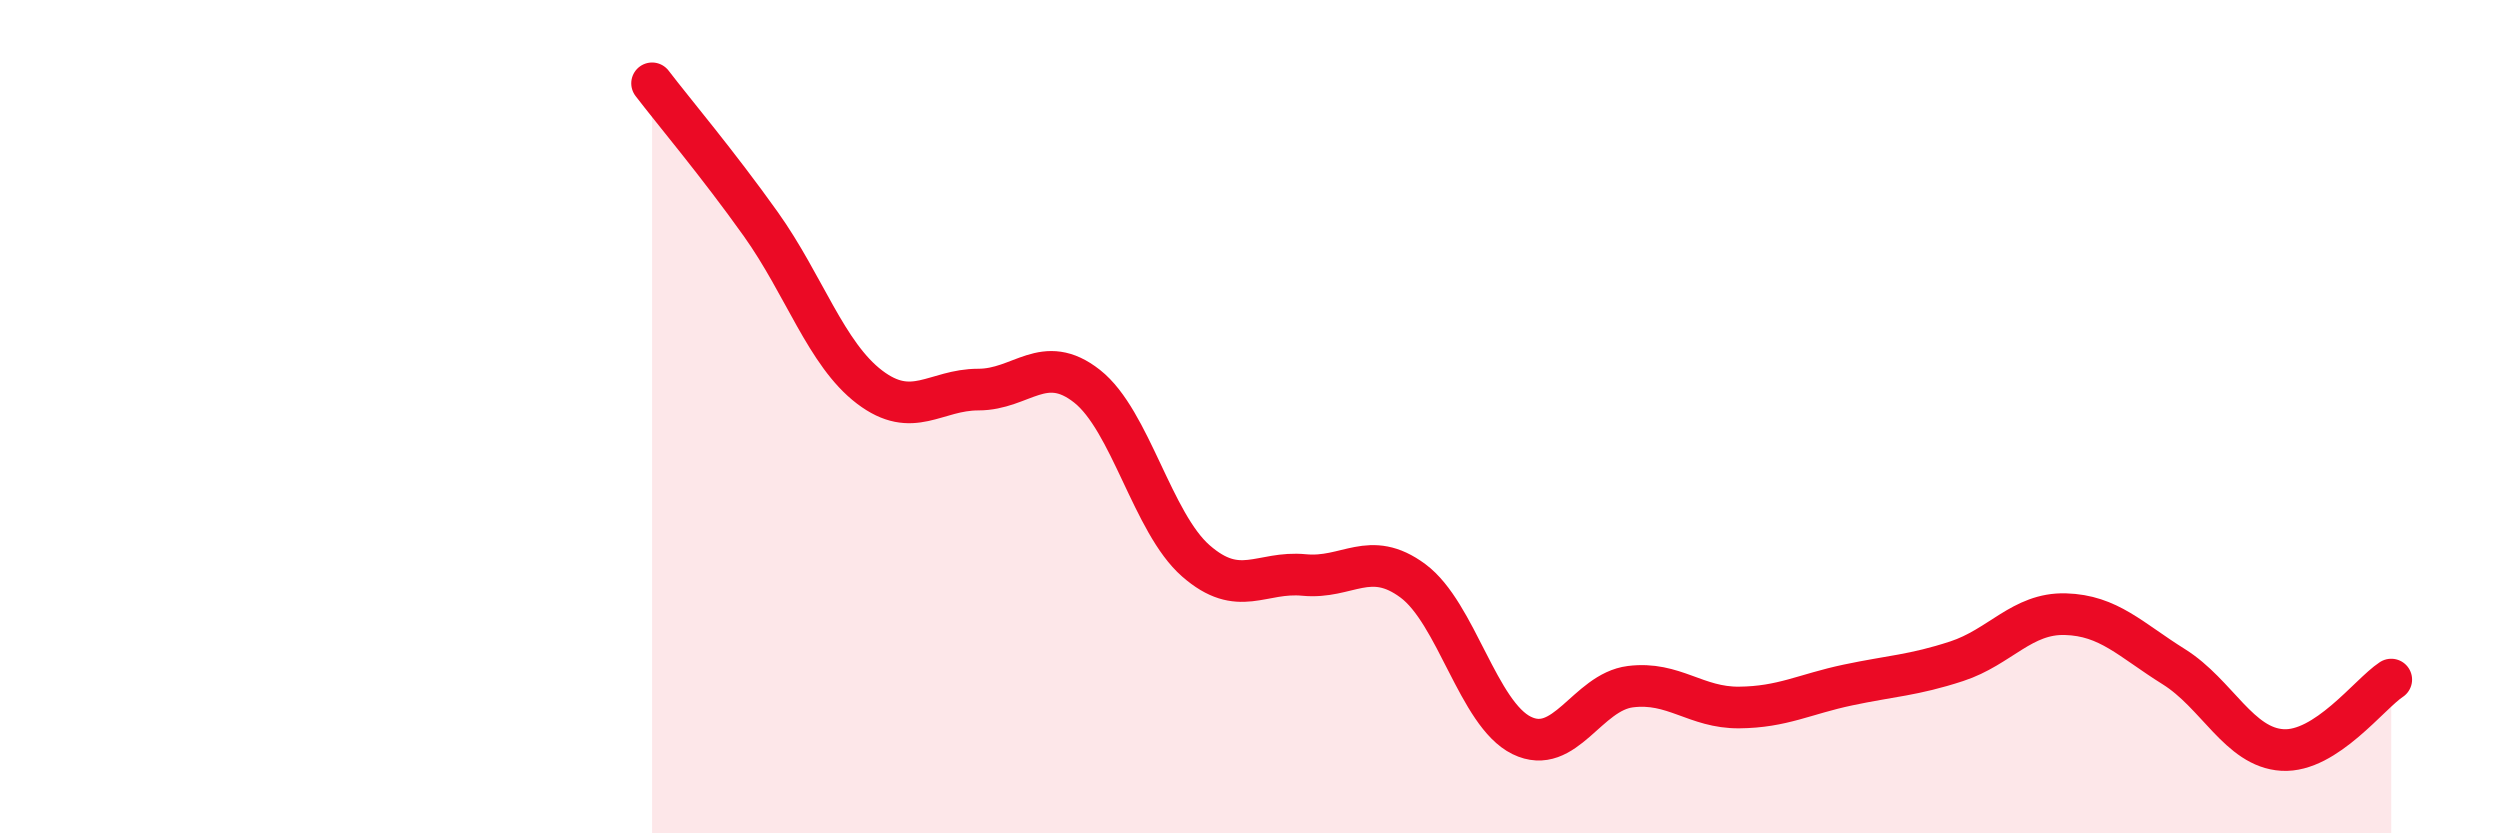
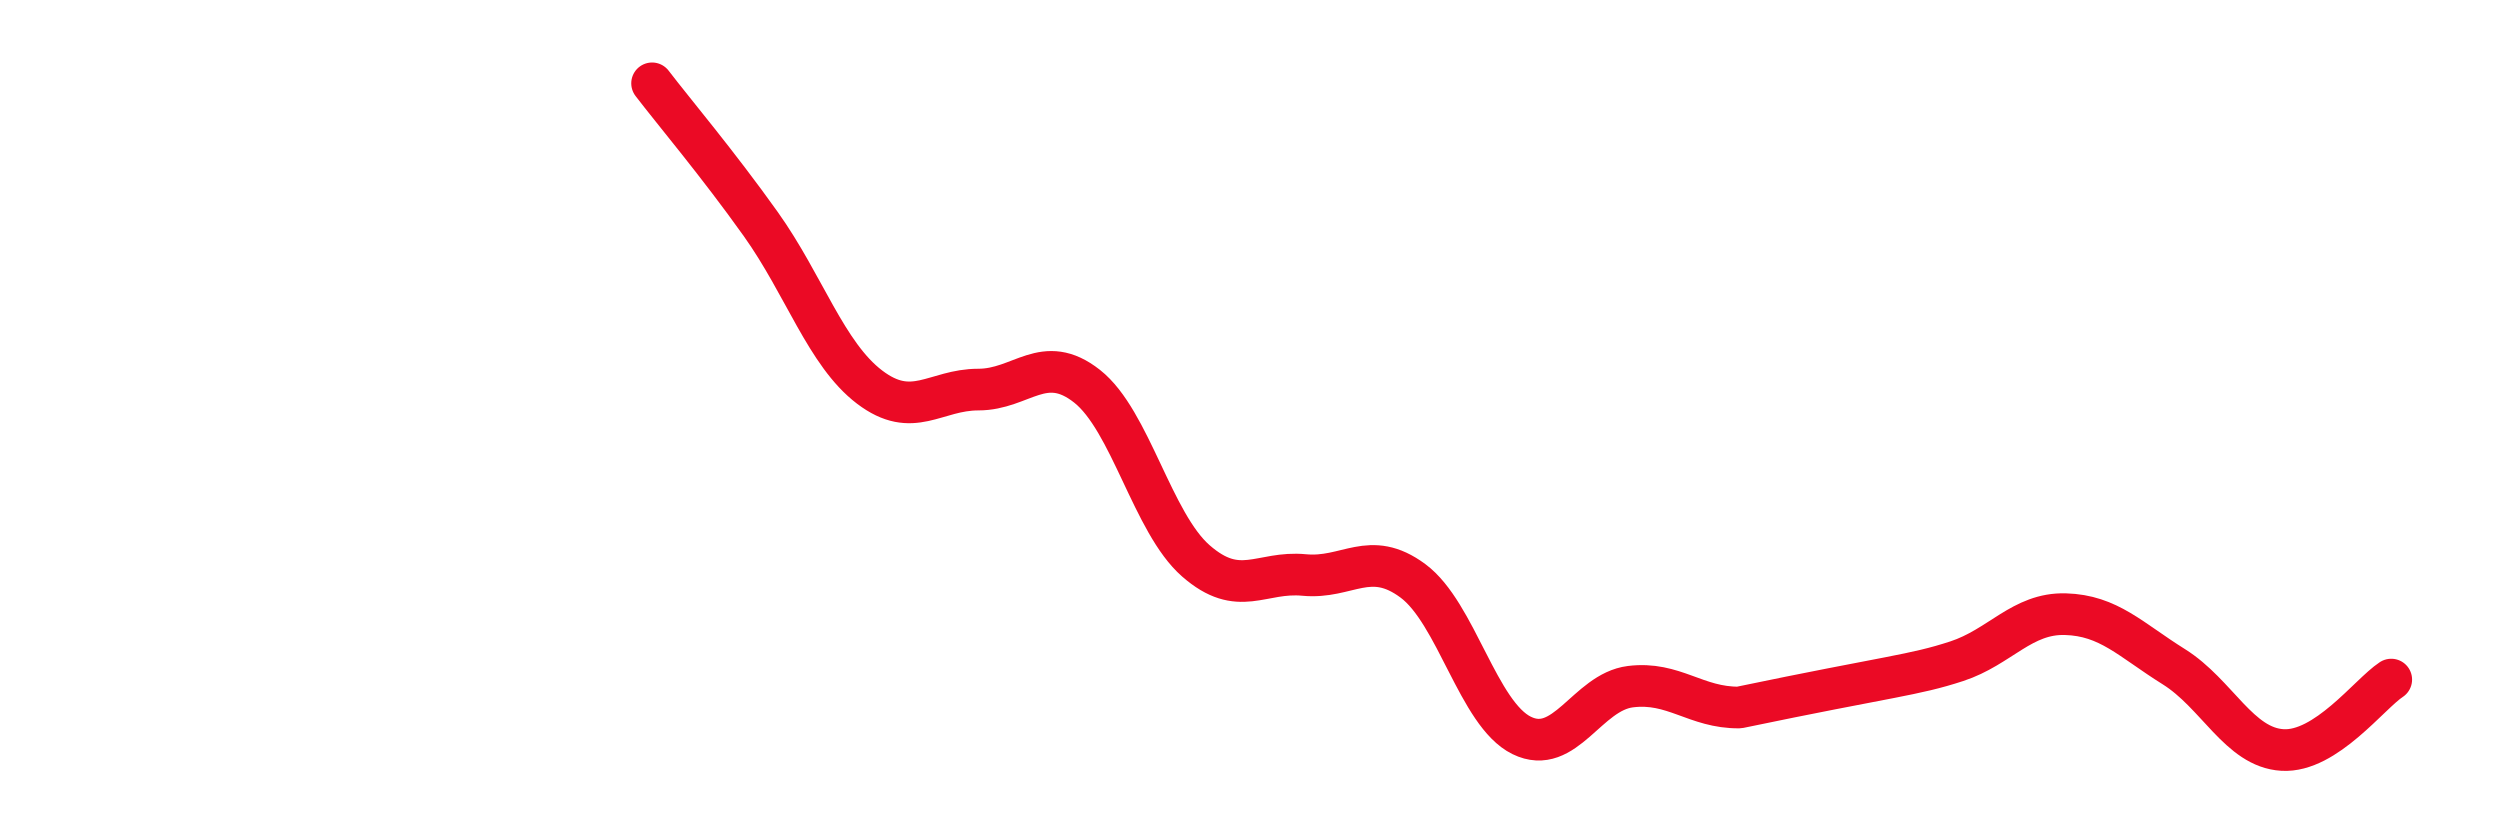
<svg xmlns="http://www.w3.org/2000/svg" width="60" height="20" viewBox="0 0 60 20">
-   <path d="M 15.65,2 C 16.17,2.68 17.22,3.92 18.26,5.38 C 19.3,6.84 19.83,8.5 20.87,9.29 C 21.91,10.08 22.44,9.35 23.48,9.35 C 24.52,9.35 25.05,8.45 26.09,9.27 C 27.13,10.09 27.66,12.55 28.7,13.46 C 29.74,14.37 30.26,13.7 31.3,13.8 C 32.34,13.9 32.87,13.17 33.91,13.94 C 34.95,14.71 35.48,17.14 36.52,17.65 C 37.56,18.16 38.09,16.61 39.13,16.48 C 40.17,16.35 40.7,16.99 41.74,16.98 C 42.78,16.97 43.31,16.66 44.35,16.44 C 45.39,16.22 45.92,16.21 46.96,15.87 C 48,15.53 48.53,14.71 49.57,14.74 C 50.61,14.77 51.13,15.35 52.17,16 C 53.21,16.65 53.74,17.94 54.78,18 C 55.82,18.06 56.87,16.65 57.39,16.31L57.39 20L15.65 20Z" fill="#EB0A25" opacity="0.1" stroke-linecap="round" stroke-linejoin="round" />
-   <path d="M 15.65,2 C 16.17,2.68 17.22,3.92 18.26,5.38 C 19.3,6.84 19.83,8.5 20.87,9.29 C 21.91,10.08 22.44,9.35 23.48,9.35 C 24.52,9.35 25.05,8.45 26.09,9.27 C 27.13,10.09 27.66,12.55 28.7,13.46 C 29.74,14.37 30.26,13.7 31.3,13.8 C 32.34,13.9 32.87,13.17 33.91,13.94 C 34.95,14.71 35.48,17.14 36.52,17.65 C 37.56,18.16 38.09,16.61 39.13,16.48 C 40.17,16.35 40.7,16.99 41.74,16.98 C 42.78,16.97 43.31,16.66 44.35,16.44 C 45.39,16.22 45.92,16.21 46.96,15.87 C 48,15.53 48.53,14.71 49.57,14.74 C 50.61,14.77 51.13,15.35 52.17,16 C 53.21,16.65 53.74,17.94 54.78,18 C 55.82,18.06 56.87,16.65 57.39,16.31" stroke="#EB0A25" stroke-width="1" fill="none" stroke-linecap="round" stroke-linejoin="round" />
+   <path d="M 15.65,2 C 16.17,2.68 17.22,3.92 18.26,5.38 C 19.3,6.84 19.83,8.5 20.87,9.29 C 21.91,10.08 22.44,9.35 23.48,9.35 C 24.52,9.35 25.05,8.45 26.09,9.27 C 27.13,10.09 27.66,12.55 28.7,13.46 C 29.74,14.37 30.26,13.7 31.3,13.8 C 32.34,13.9 32.87,13.17 33.91,13.94 C 34.95,14.71 35.48,17.14 36.52,17.65 C 37.56,18.16 38.09,16.61 39.13,16.48 C 40.17,16.35 40.7,16.99 41.74,16.98 C 45.39,16.22 45.92,16.21 46.96,15.87 C 48,15.53 48.53,14.71 49.57,14.74 C 50.61,14.77 51.13,15.35 52.17,16 C 53.21,16.65 53.74,17.94 54.78,18 C 55.82,18.06 56.87,16.65 57.39,16.31" stroke="#EB0A25" stroke-width="1" fill="none" stroke-linecap="round" stroke-linejoin="round" />
</svg>